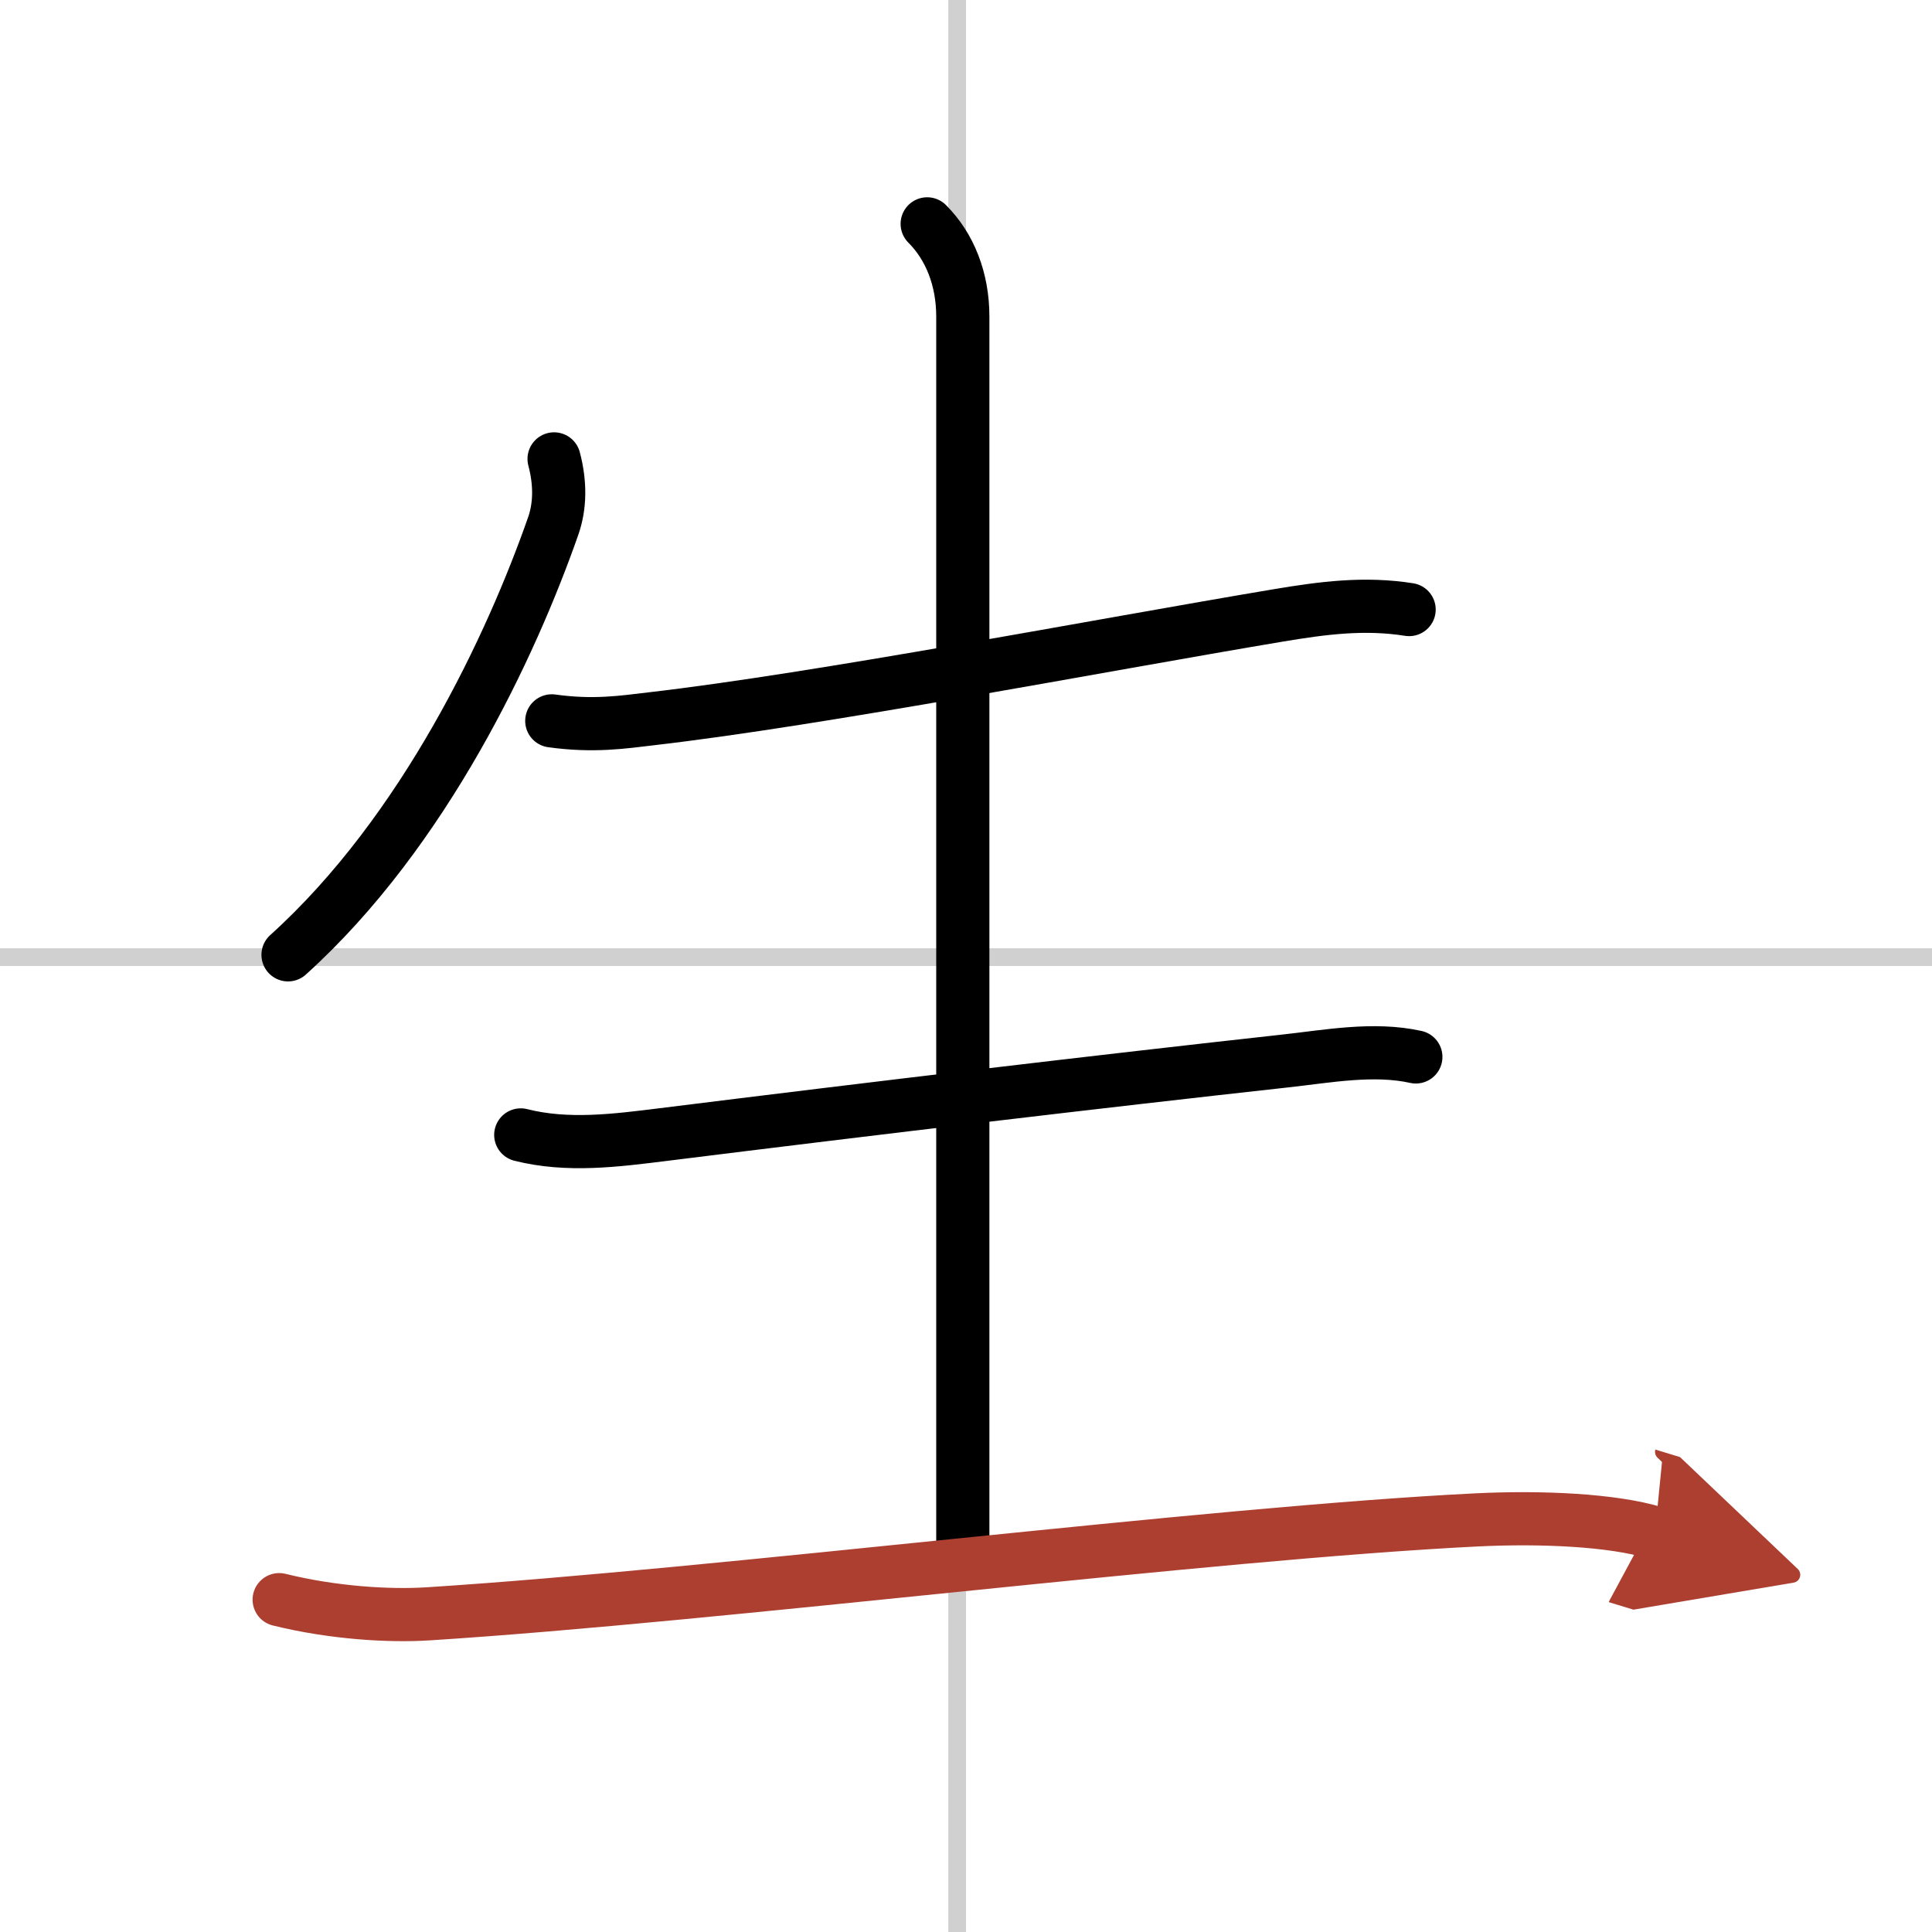
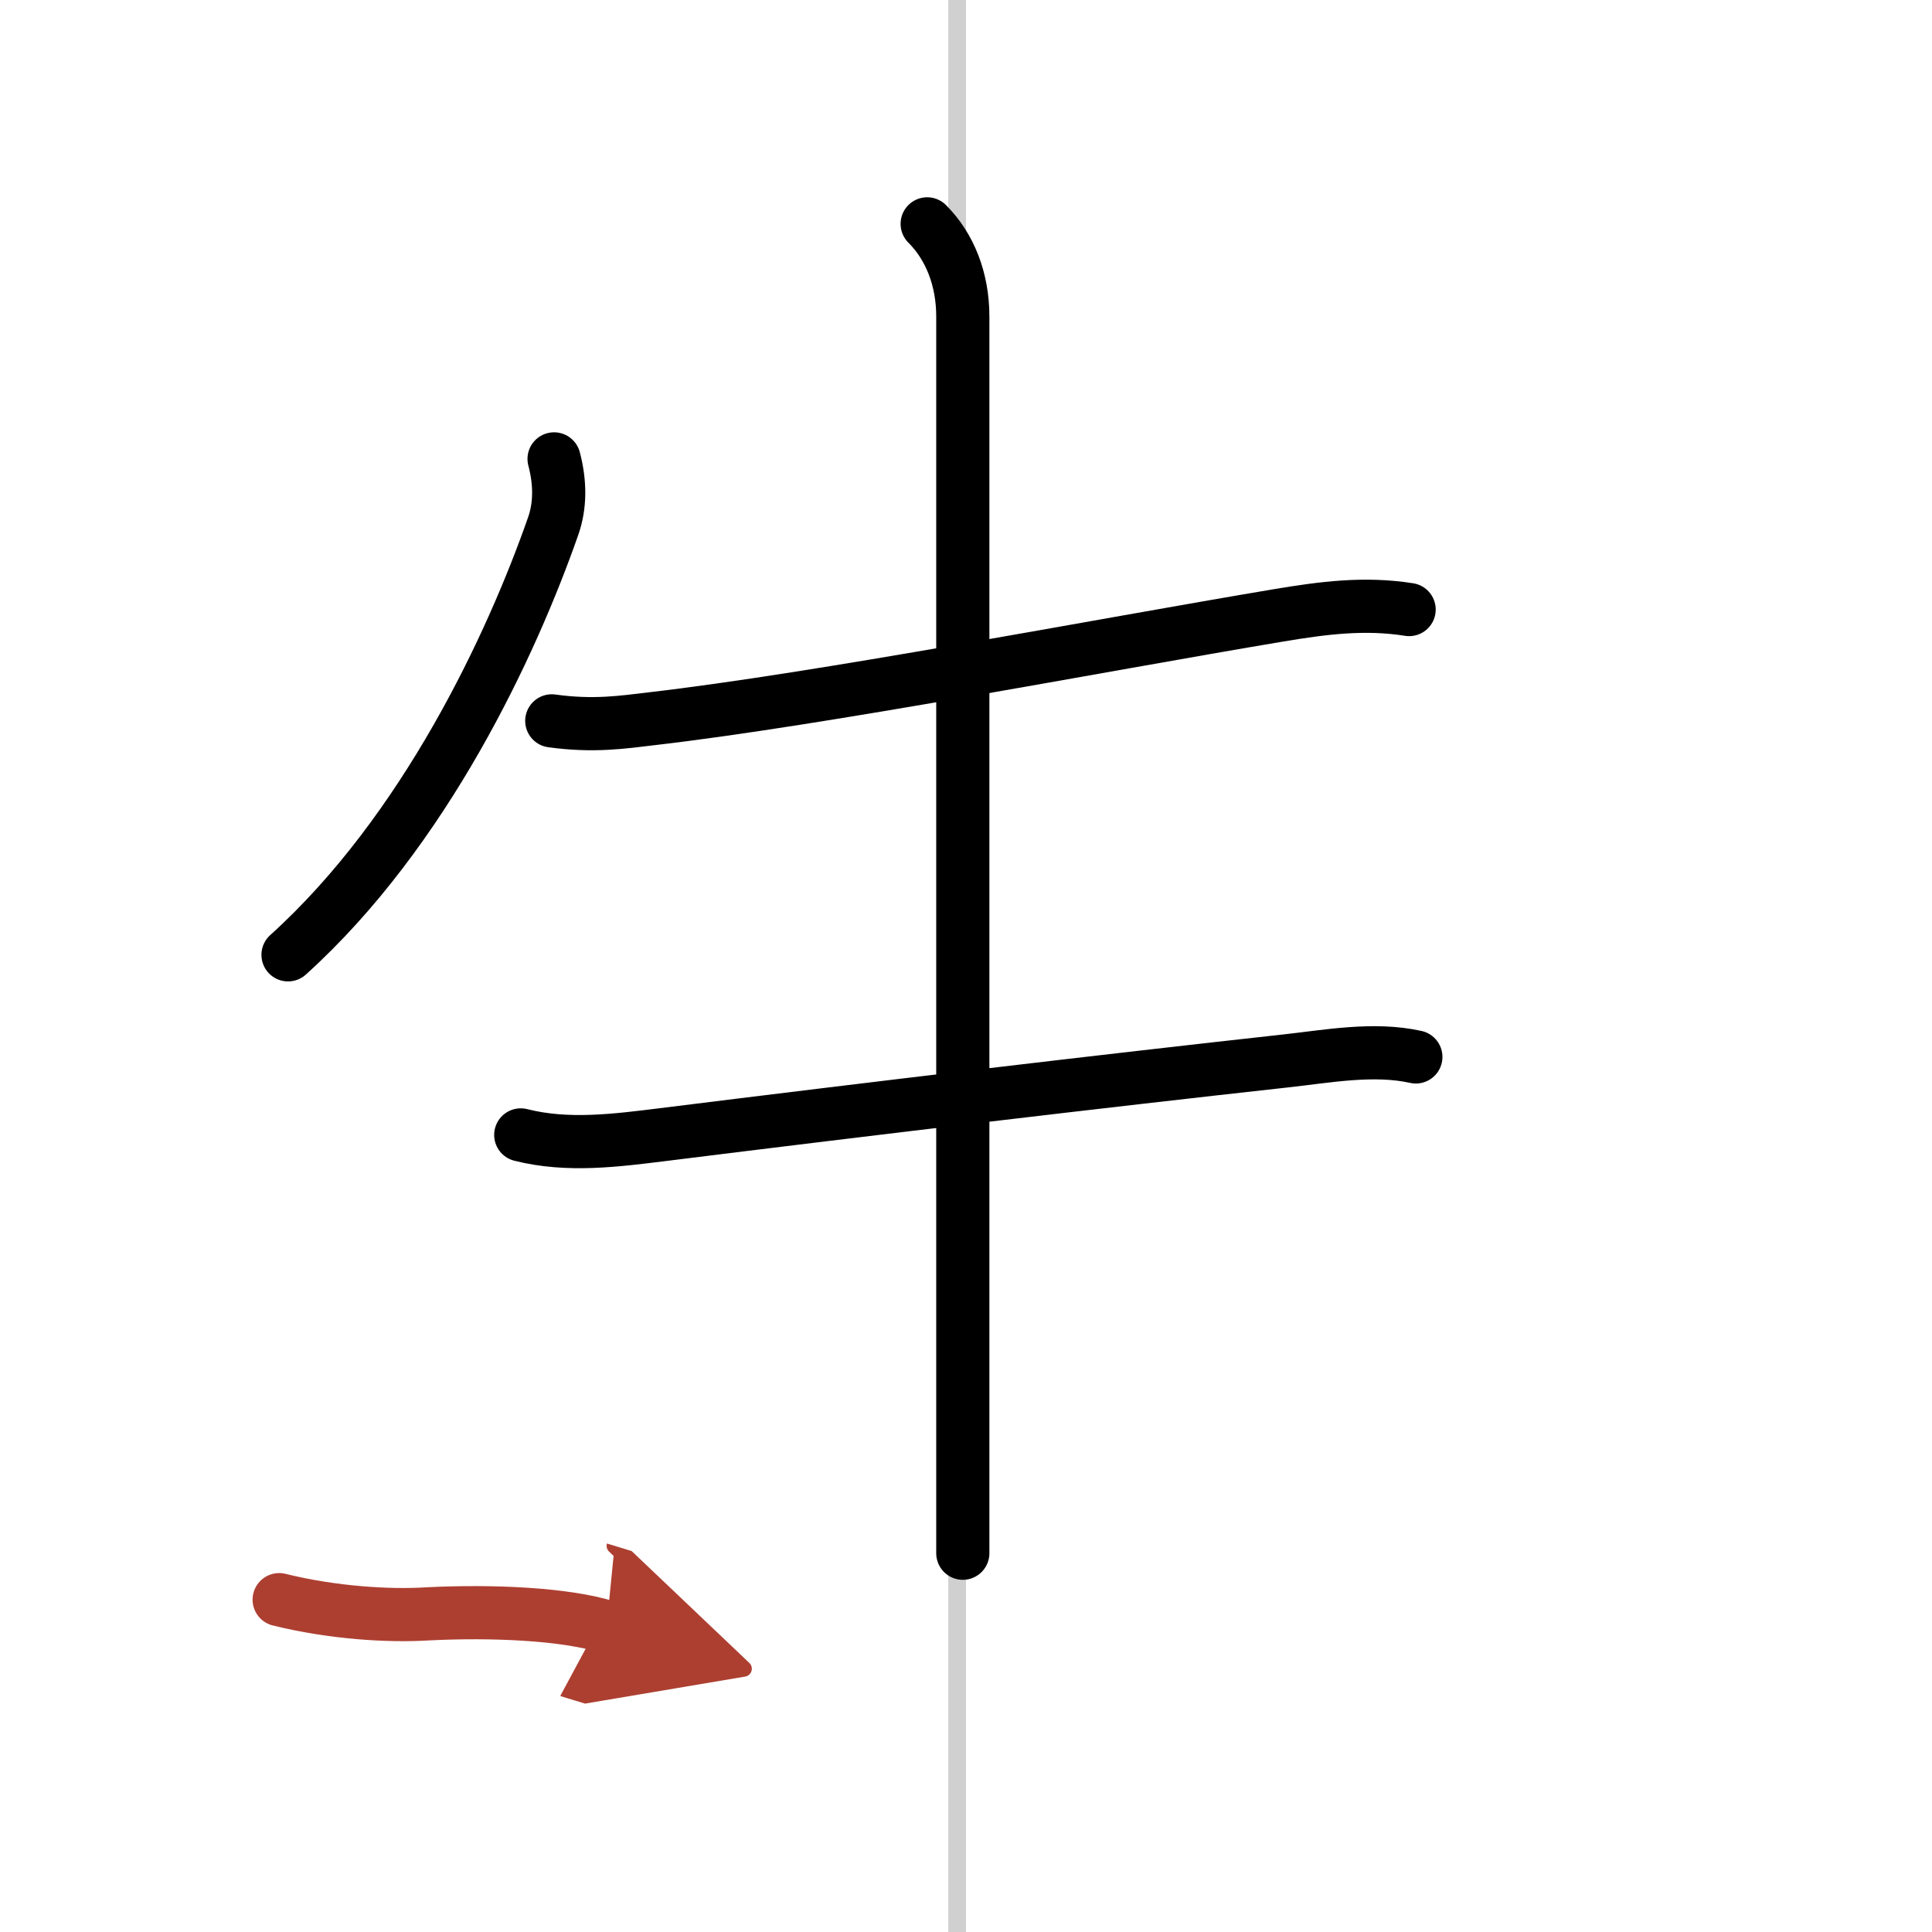
<svg xmlns="http://www.w3.org/2000/svg" width="400" height="400" viewBox="0 0 109 109">
  <defs>
    <marker id="a" markerWidth="4" orient="auto" refX="1" refY="5" viewBox="0 0 10 10">
      <polyline points="0 0 10 5 0 10 1 5" fill="#ad3f31" stroke="#ad3f31" />
    </marker>
  </defs>
  <g fill="none" stroke="#000" stroke-linecap="round" stroke-linejoin="round" stroke-width="3">
    <rect width="100%" height="100%" fill="#fff" stroke="#fff" />
    <line x1="54" x2="54" y2="109" stroke="#d0d0d0" stroke-width="1" />
-     <line x2="109" y1="54" y2="54" stroke="#d0d0d0" stroke-width="1" />
    <path d="m31.26 25.89c0.36 1.36 0.35 2.65-0.05 3.79-2.34 6.69-7.24 17.22-14.96 24.19" />
    <path d="m31.13 40.67c2.37 0.33 4.03 0.07 5.64-0.12 9.5-1.1 25.15-4.12 35.35-5.83 2.51-0.42 4.86-0.73 7.38-0.33" />
    <path d="m52.31 12.63c1.28 1.28 2.01 3.12 2.01 5.23v69.77" />
    <path d="m29.38 64.03c2.64 0.67 5.38 0.31 8.04-0.02 12.03-1.5 24.74-3.01 35.08-4.15 2.38-0.26 4.99-0.76 7.38-0.23" />
-     <path d="M15.75,90.25c3.04,0.75,6.21,0.94,8.4,0.8C40.62,90,68.12,86.5,83.3,85.75c3.63-0.18,7.68,0,10.07,0.73" marker-end="url(#a)" stroke="#ad3f31" />
+     <path d="M15.75,90.25c3.04,0.75,6.21,0.94,8.4,0.8c3.63-0.18,7.68,0,10.07,0.73" marker-end="url(#a)" stroke="#ad3f31" />
  </g>
</svg>